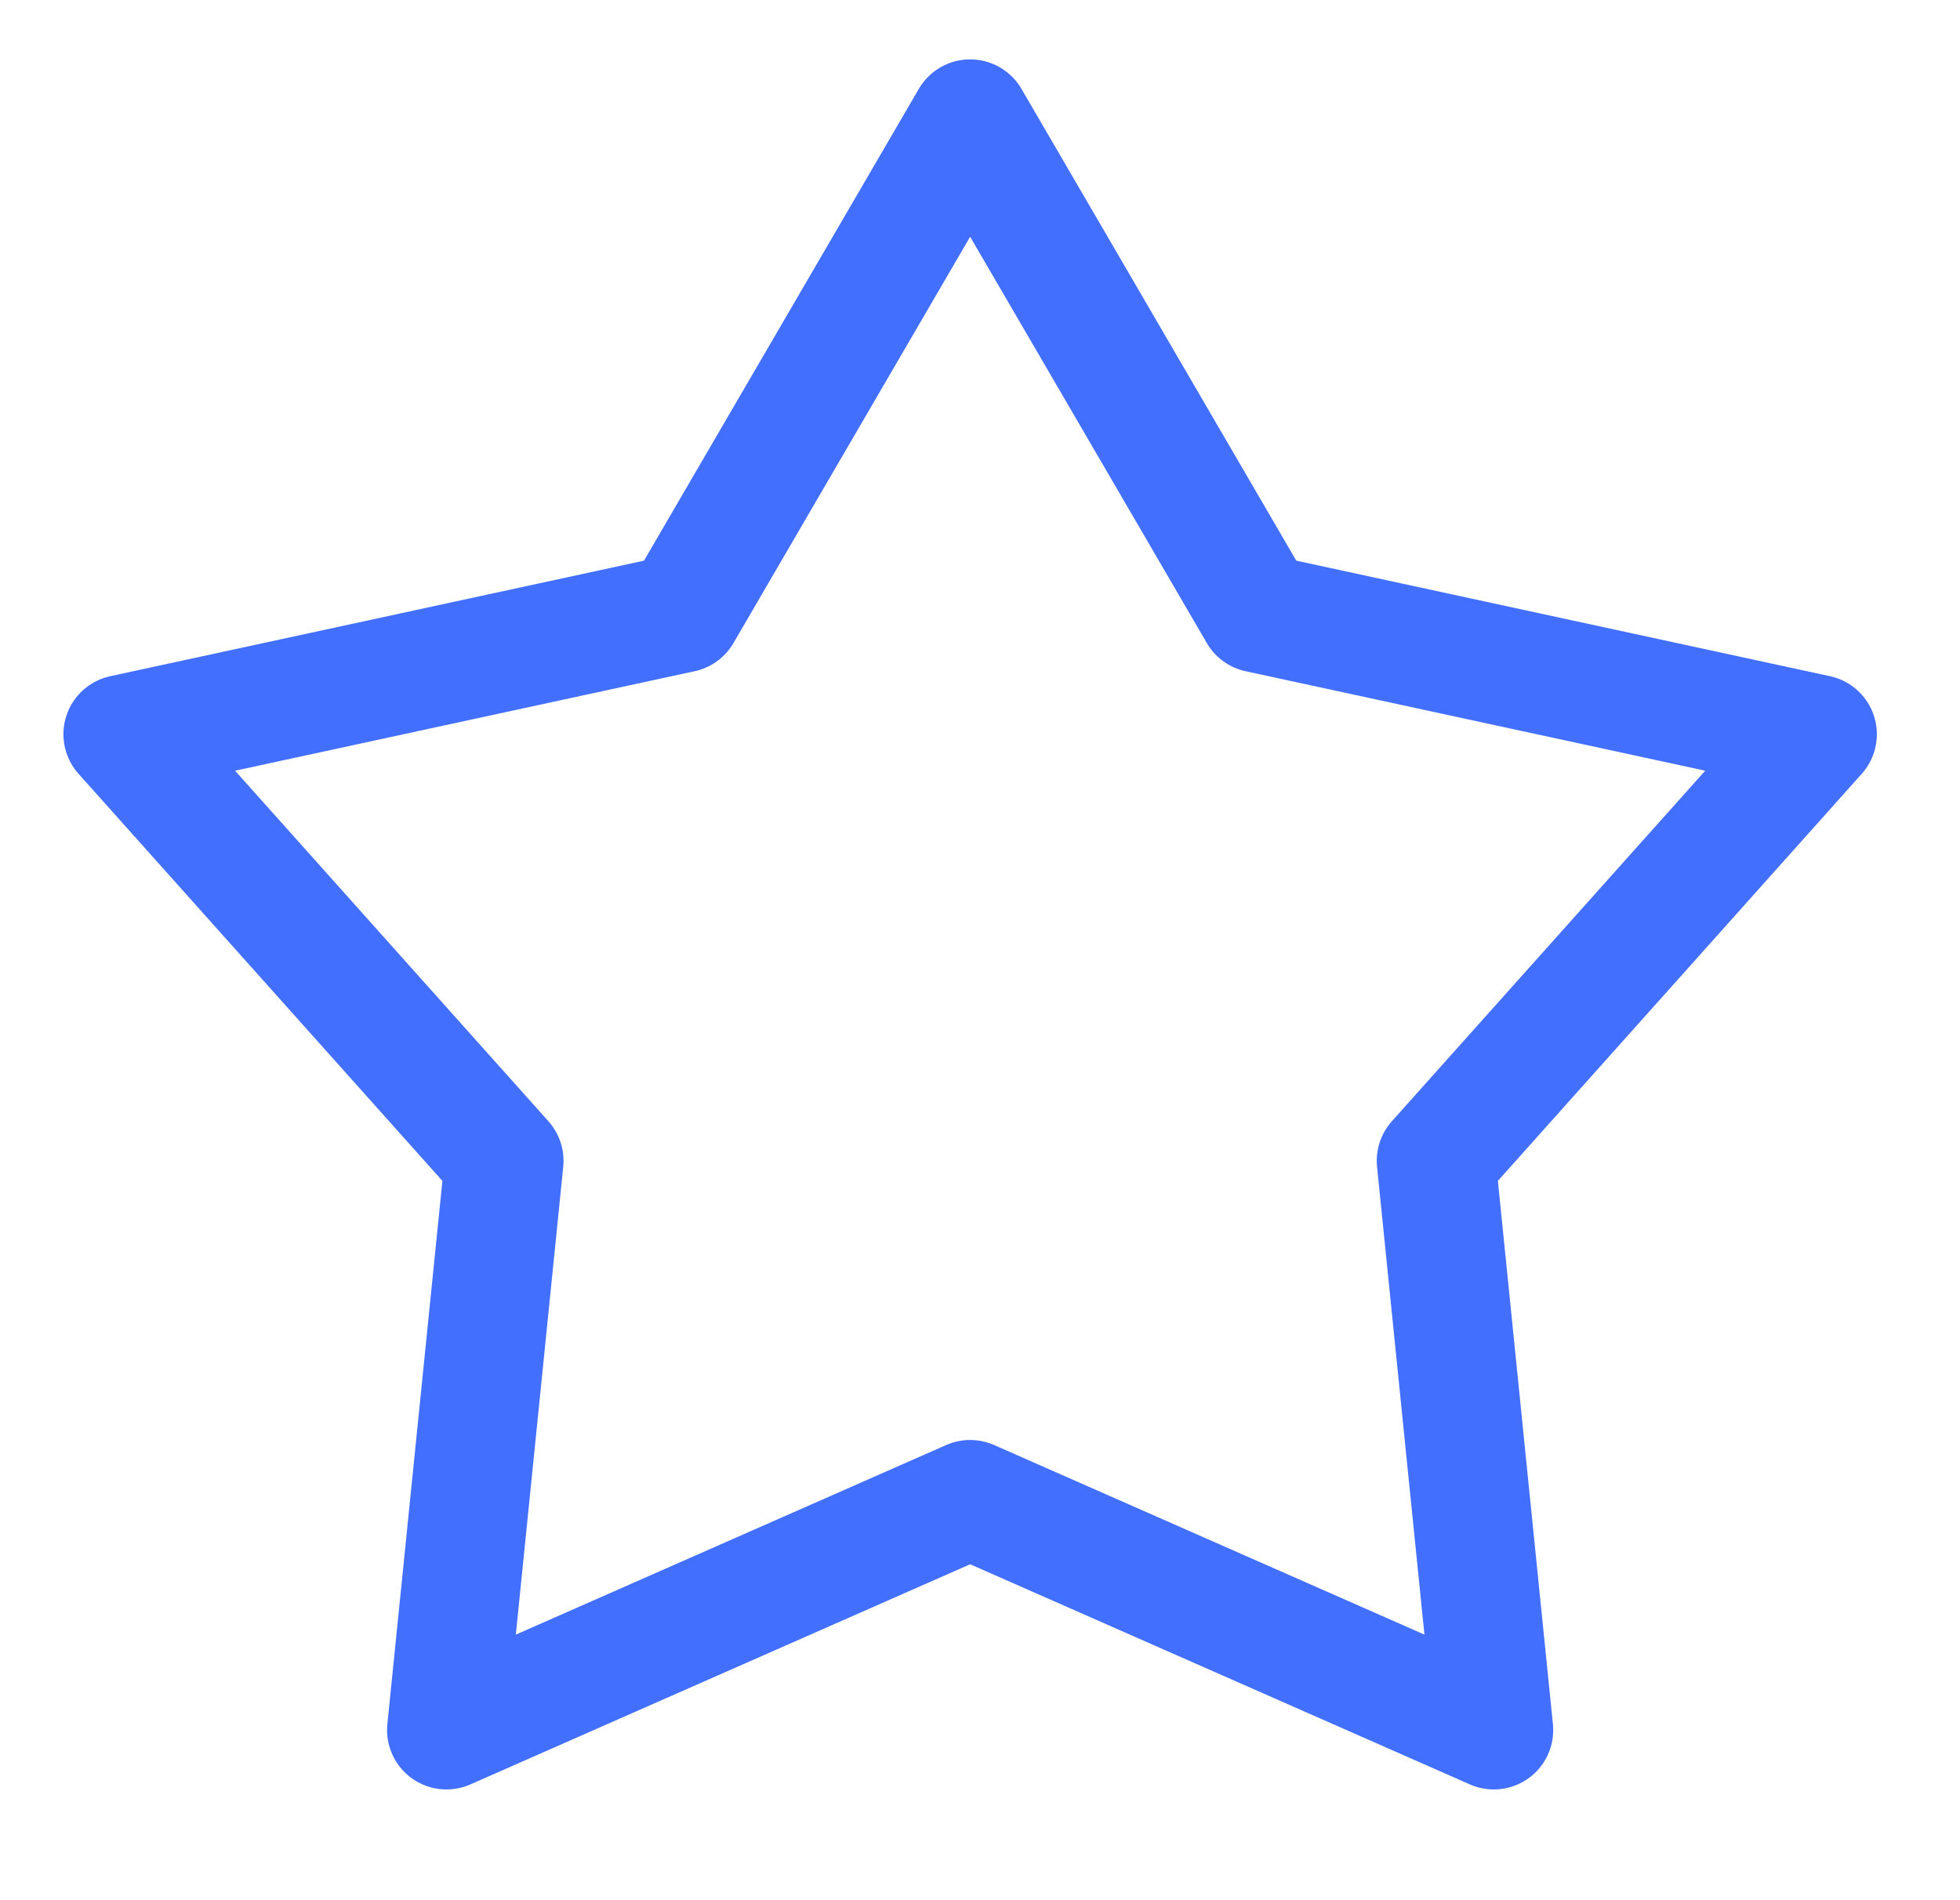
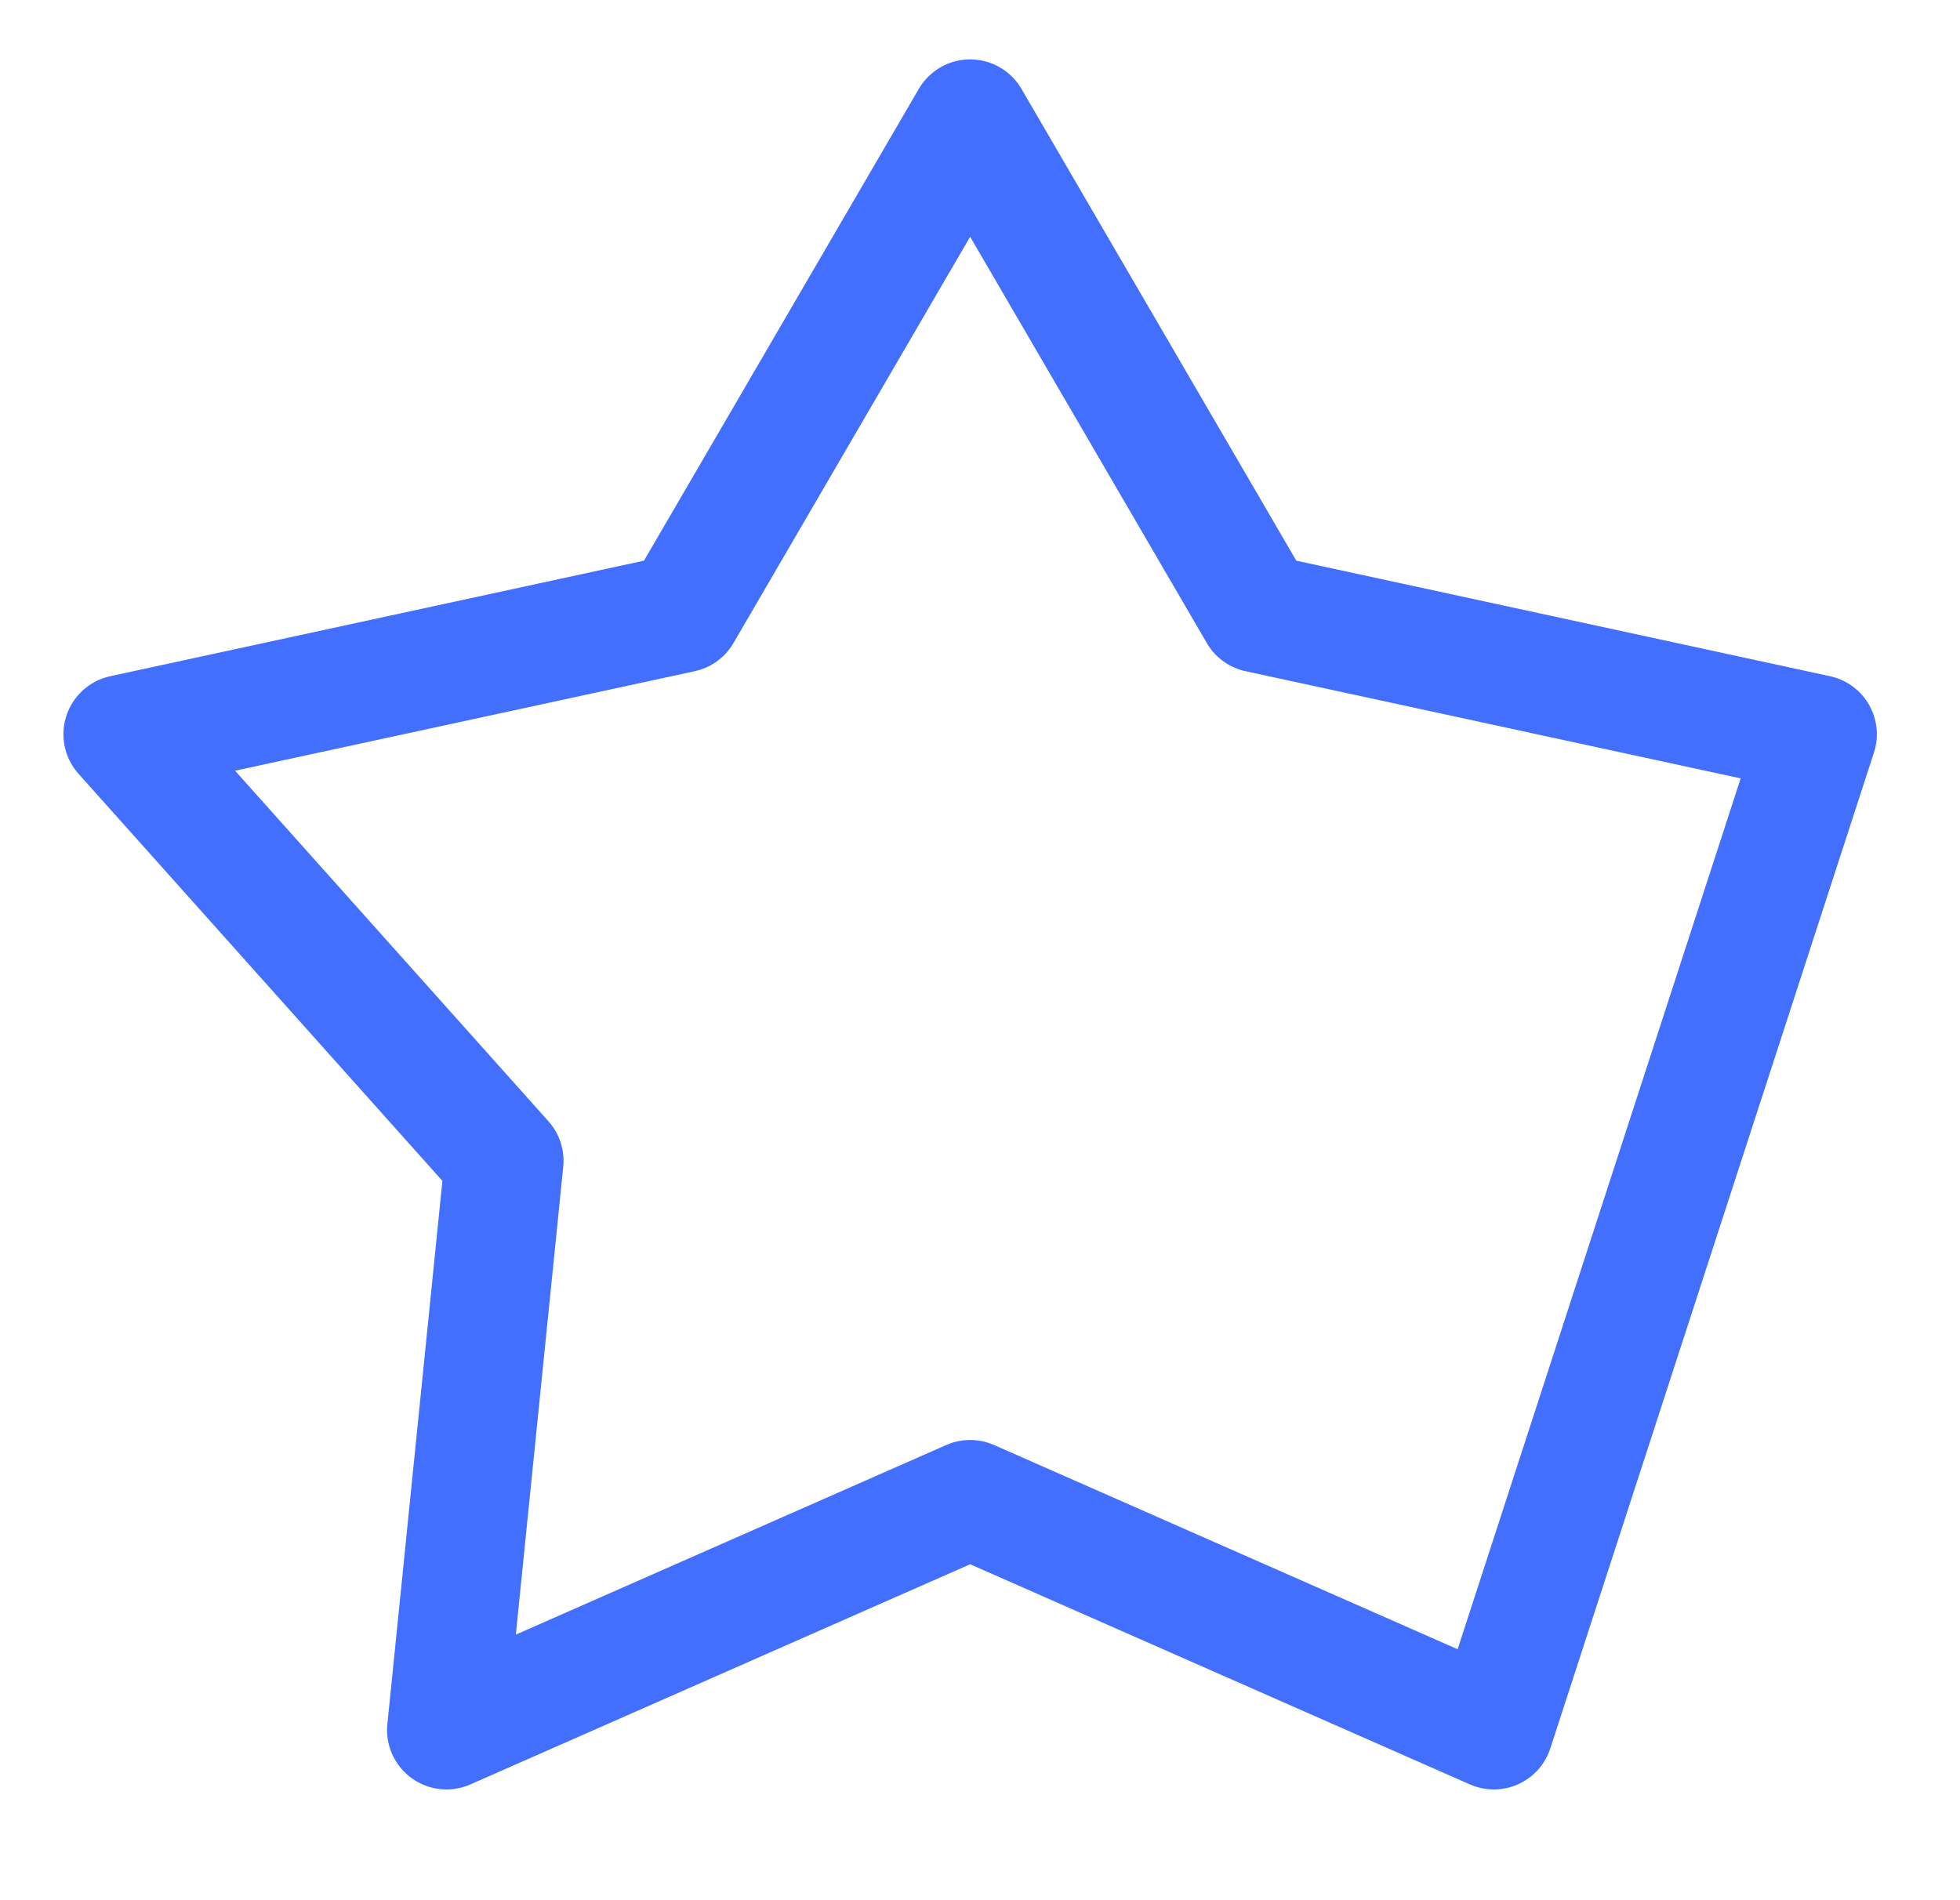
<svg xmlns="http://www.w3.org/2000/svg" width="33" height="32" viewBox="0 0 33 32" fill="none">
-   <path d="M16.334 2L21.183 10.326L30.6 12.365L24.18 19.549L25.151 29.135L16.334 25.25L7.517 29.135L8.488 19.549L2.068 12.365L11.485 10.326L16.334 2Z" stroke="#436FFF" stroke-width="2" stroke-linejoin="round" />
+   <path d="M16.334 2L21.183 10.326L30.6 12.365L25.151 29.135L16.334 25.25L7.517 29.135L8.488 19.549L2.068 12.365L11.485 10.326L16.334 2Z" stroke="#436FFF" stroke-width="2" stroke-linejoin="round" />
</svg>